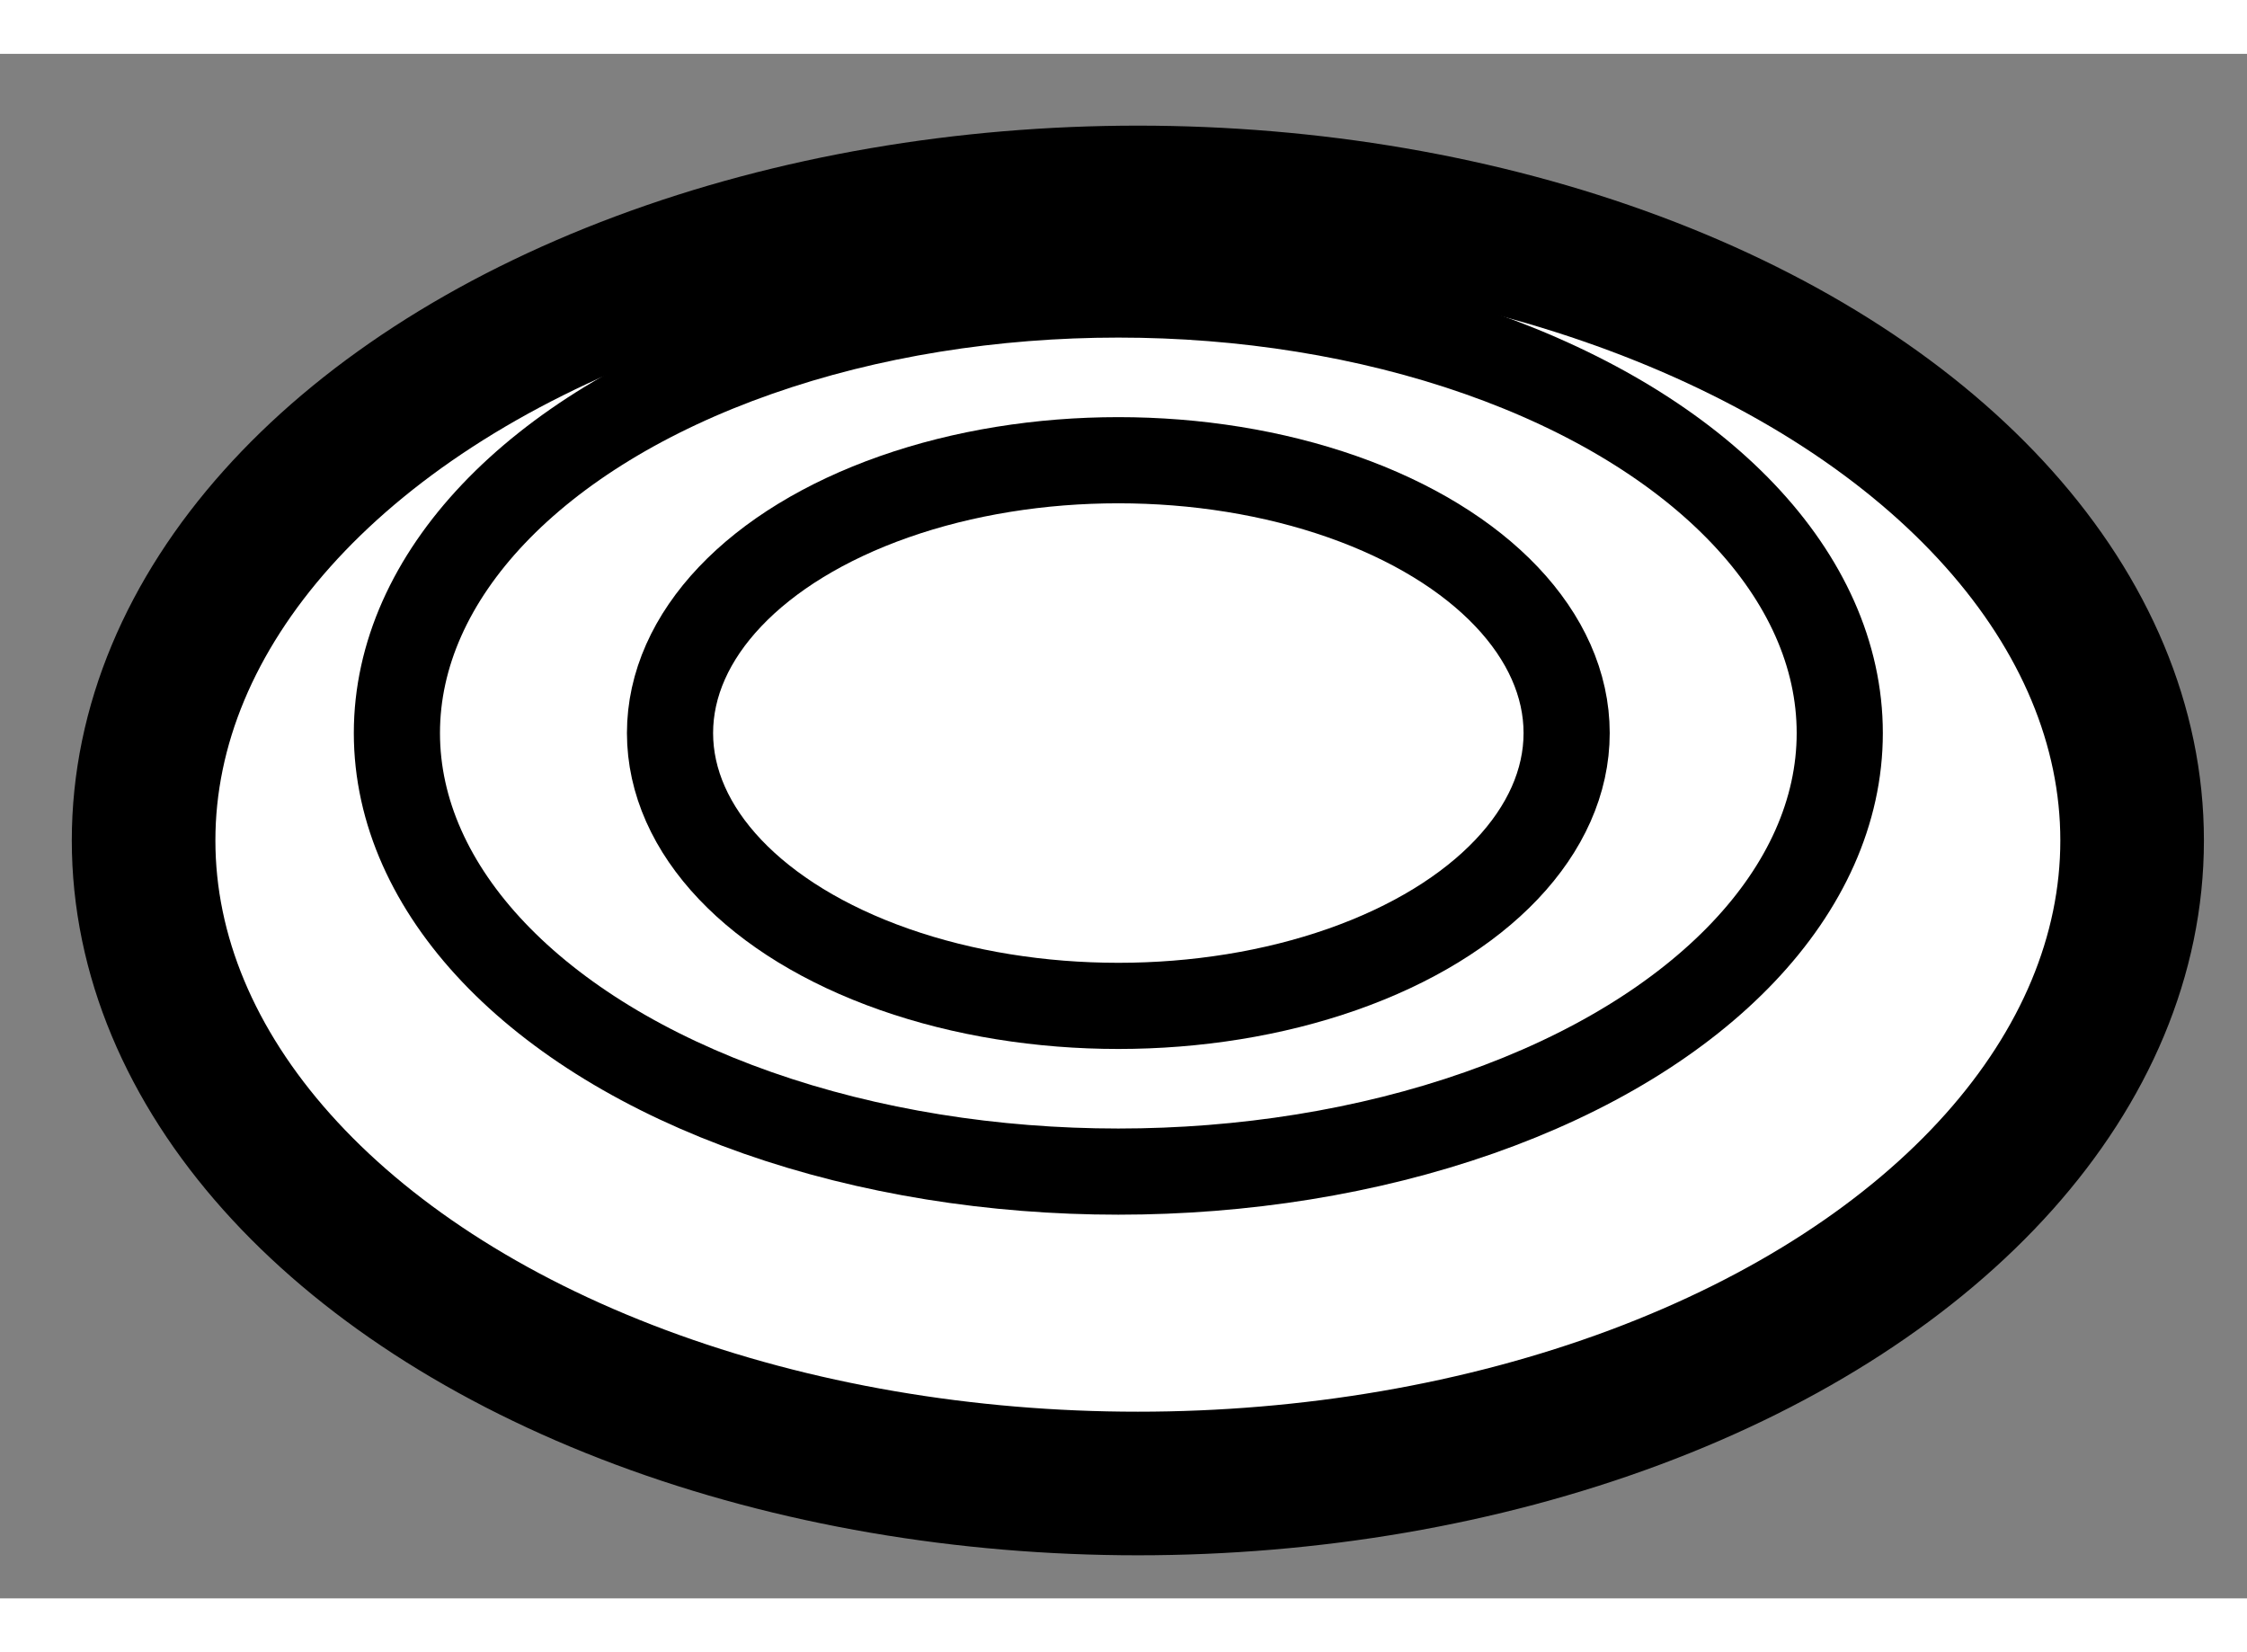
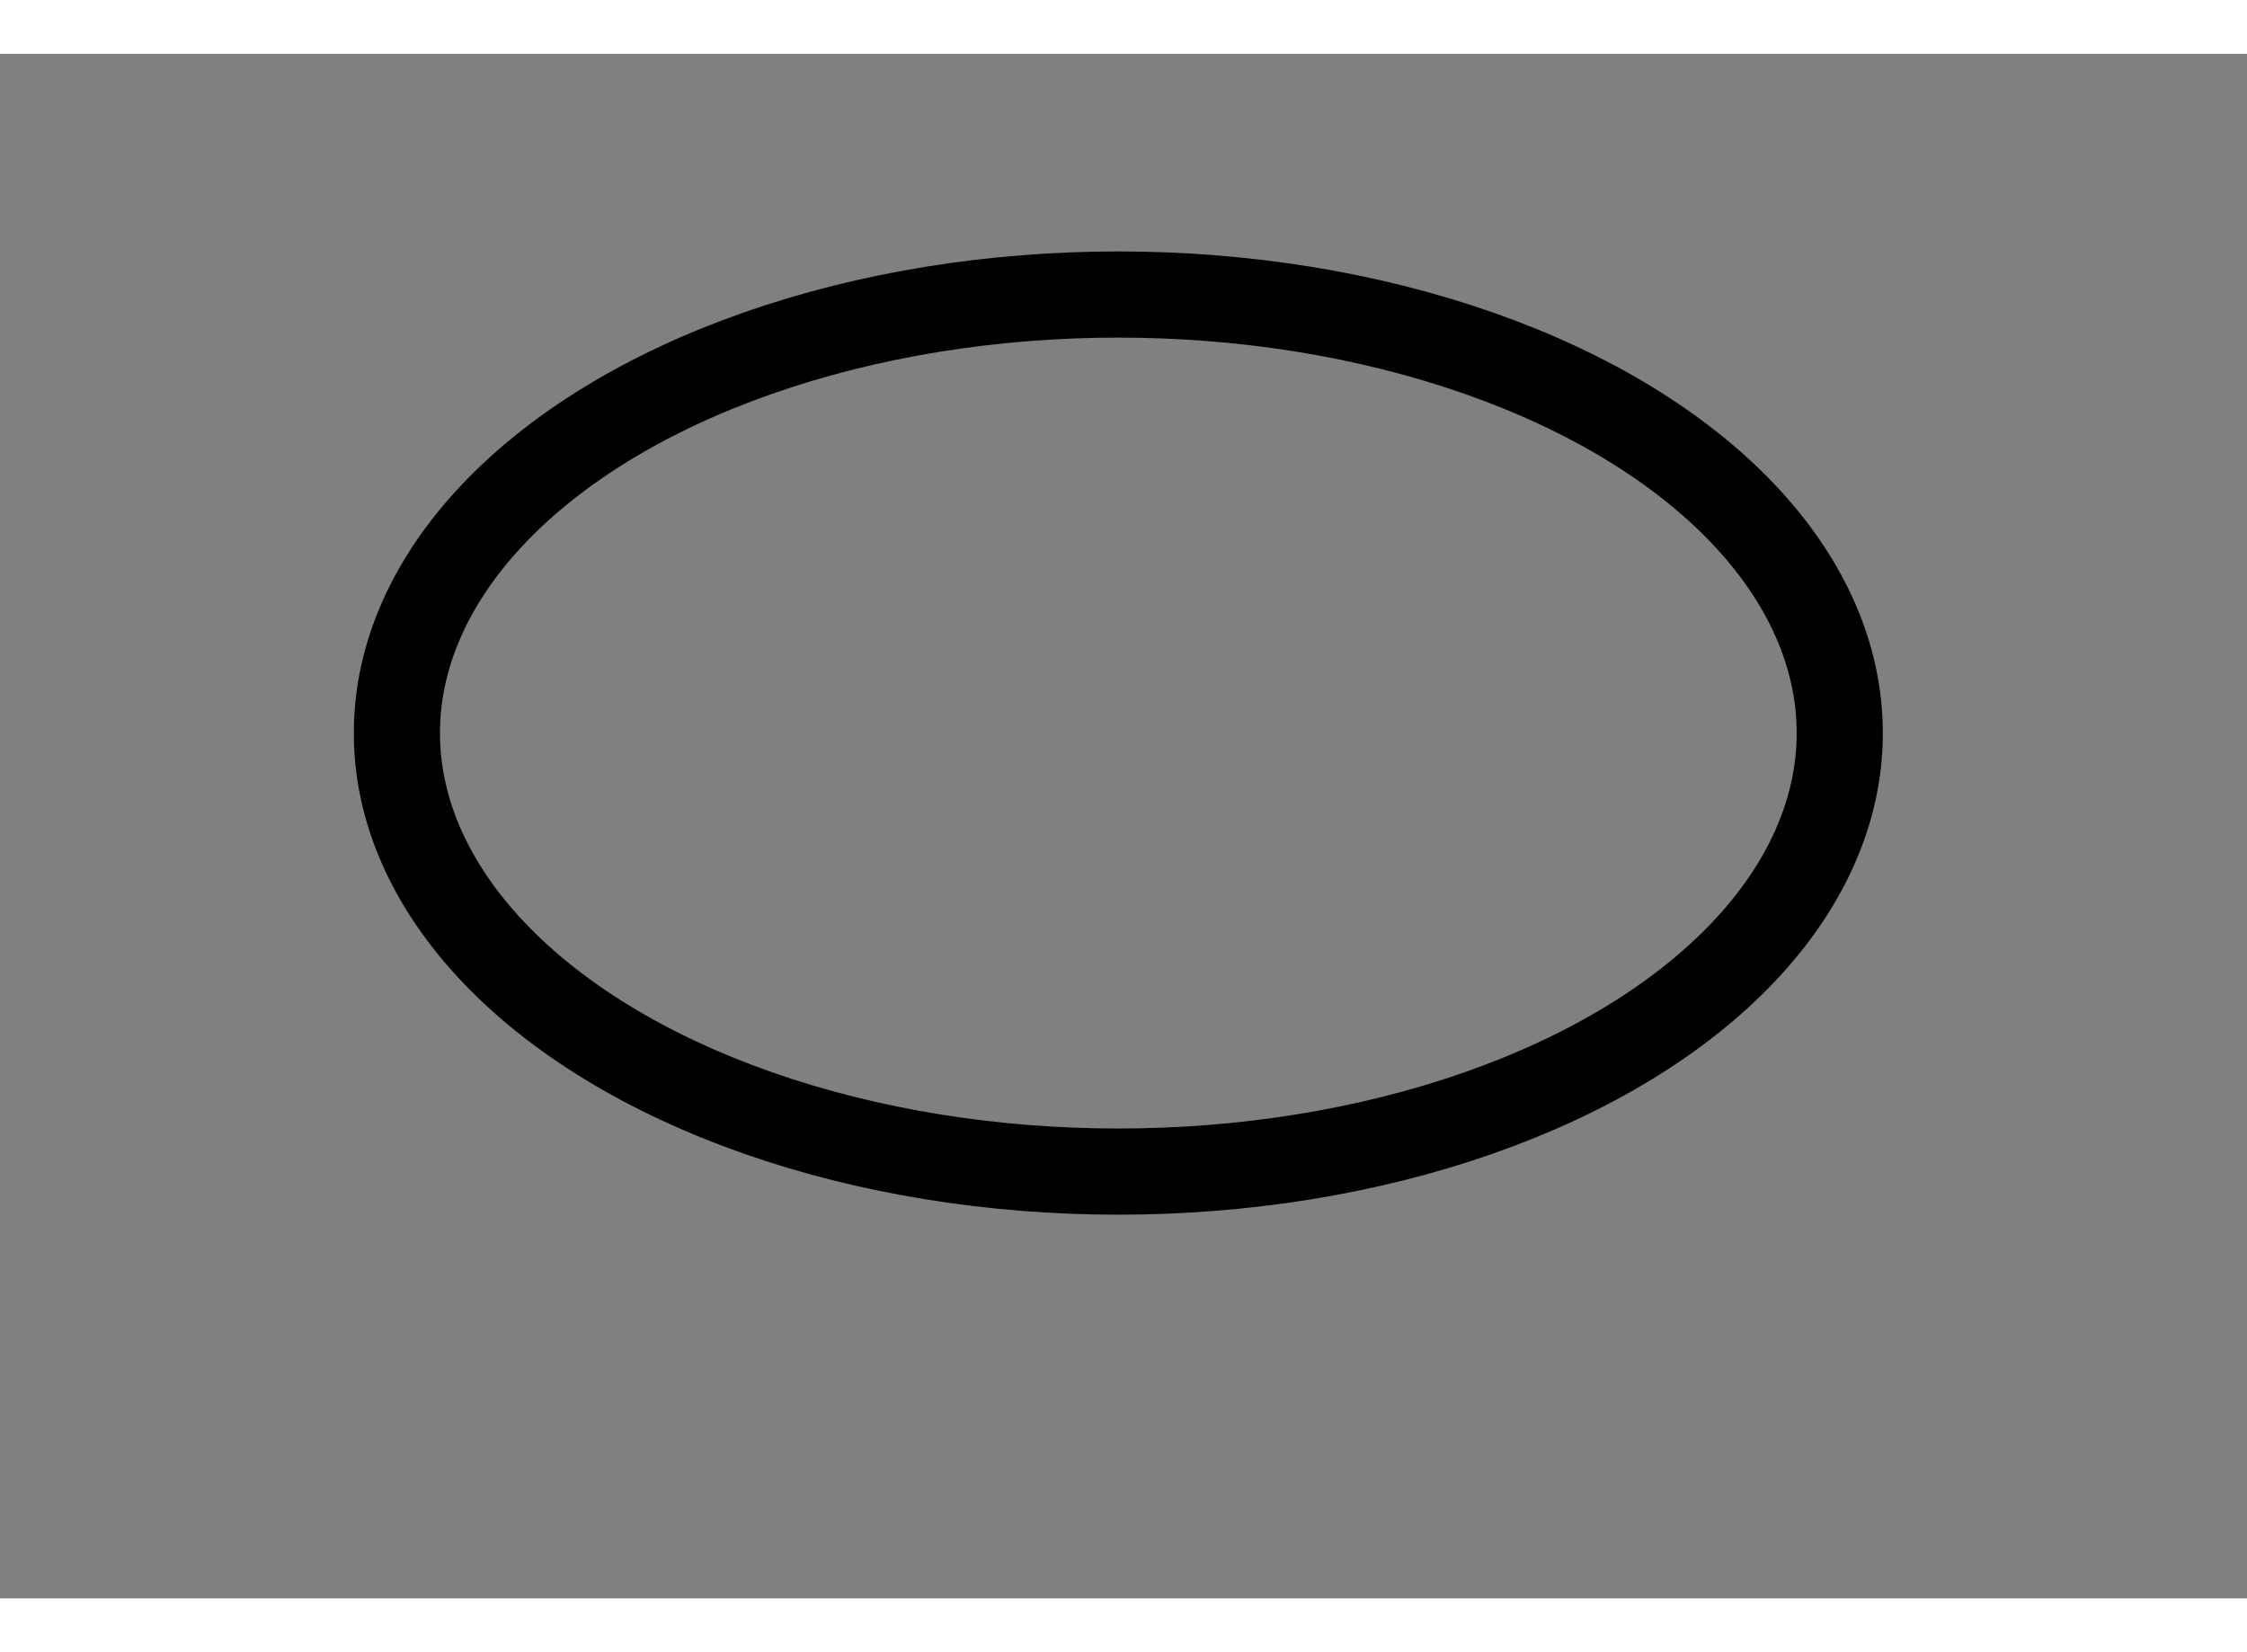
<svg xmlns="http://www.w3.org/2000/svg" version="1.1" x="0px" y="0px" width="244.8px" height="180px" viewBox="117.634 167.157 7.824 5.378" enable-background="new 0 0 244.8 180" xml:space="preserve">
  <rect x="117.634" y="167.157" width="7.824" height="5.378" fill="#808080" stroke="none" />
  <g>
-     <ellipse fill="#FFFFFF" stroke="#000000" stroke-width="0.5" cx="121.596" cy="169.896" rx="3.462" ry="2.239" />
    <ellipse fill="none" stroke="#000000" stroke-width="0.3" cx="121.528" cy="169.522" rx="2.512" ry="1.527" />
-     <ellipse fill="none" stroke="#000000" stroke-width="0.3" cx="121.528" cy="169.522" rx="1.561" ry="0.95" />
  </g>
</svg>